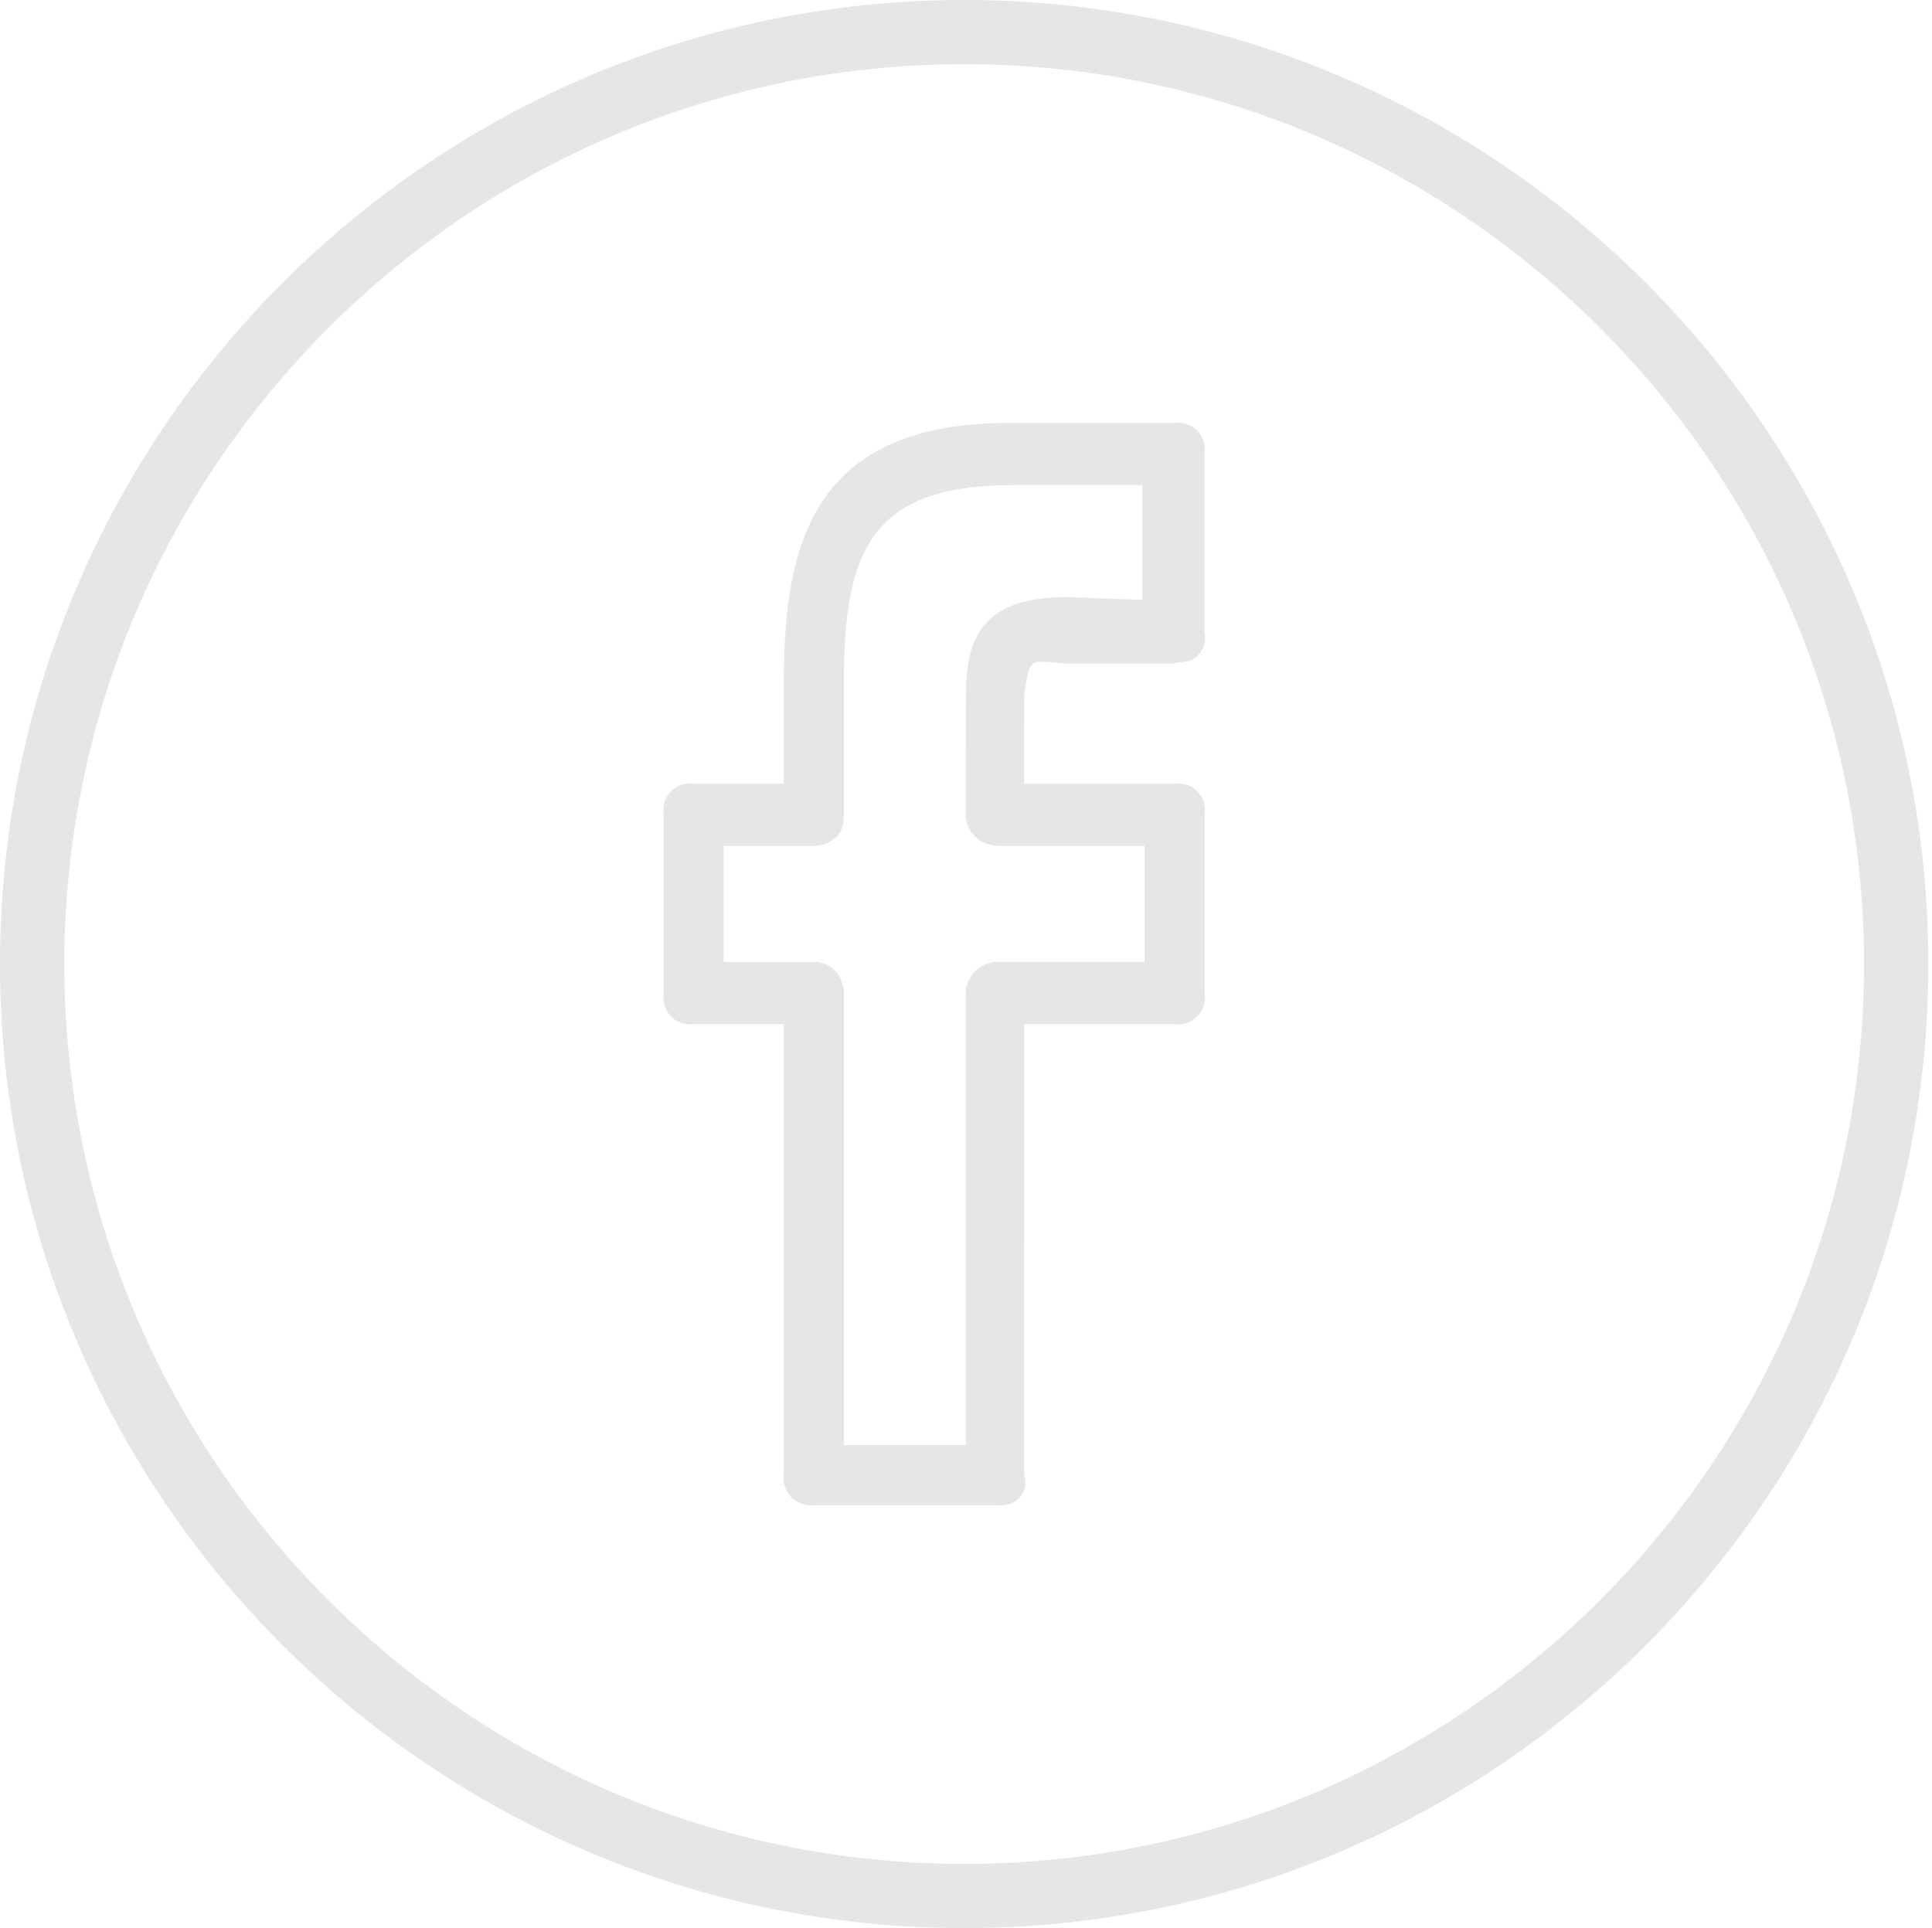
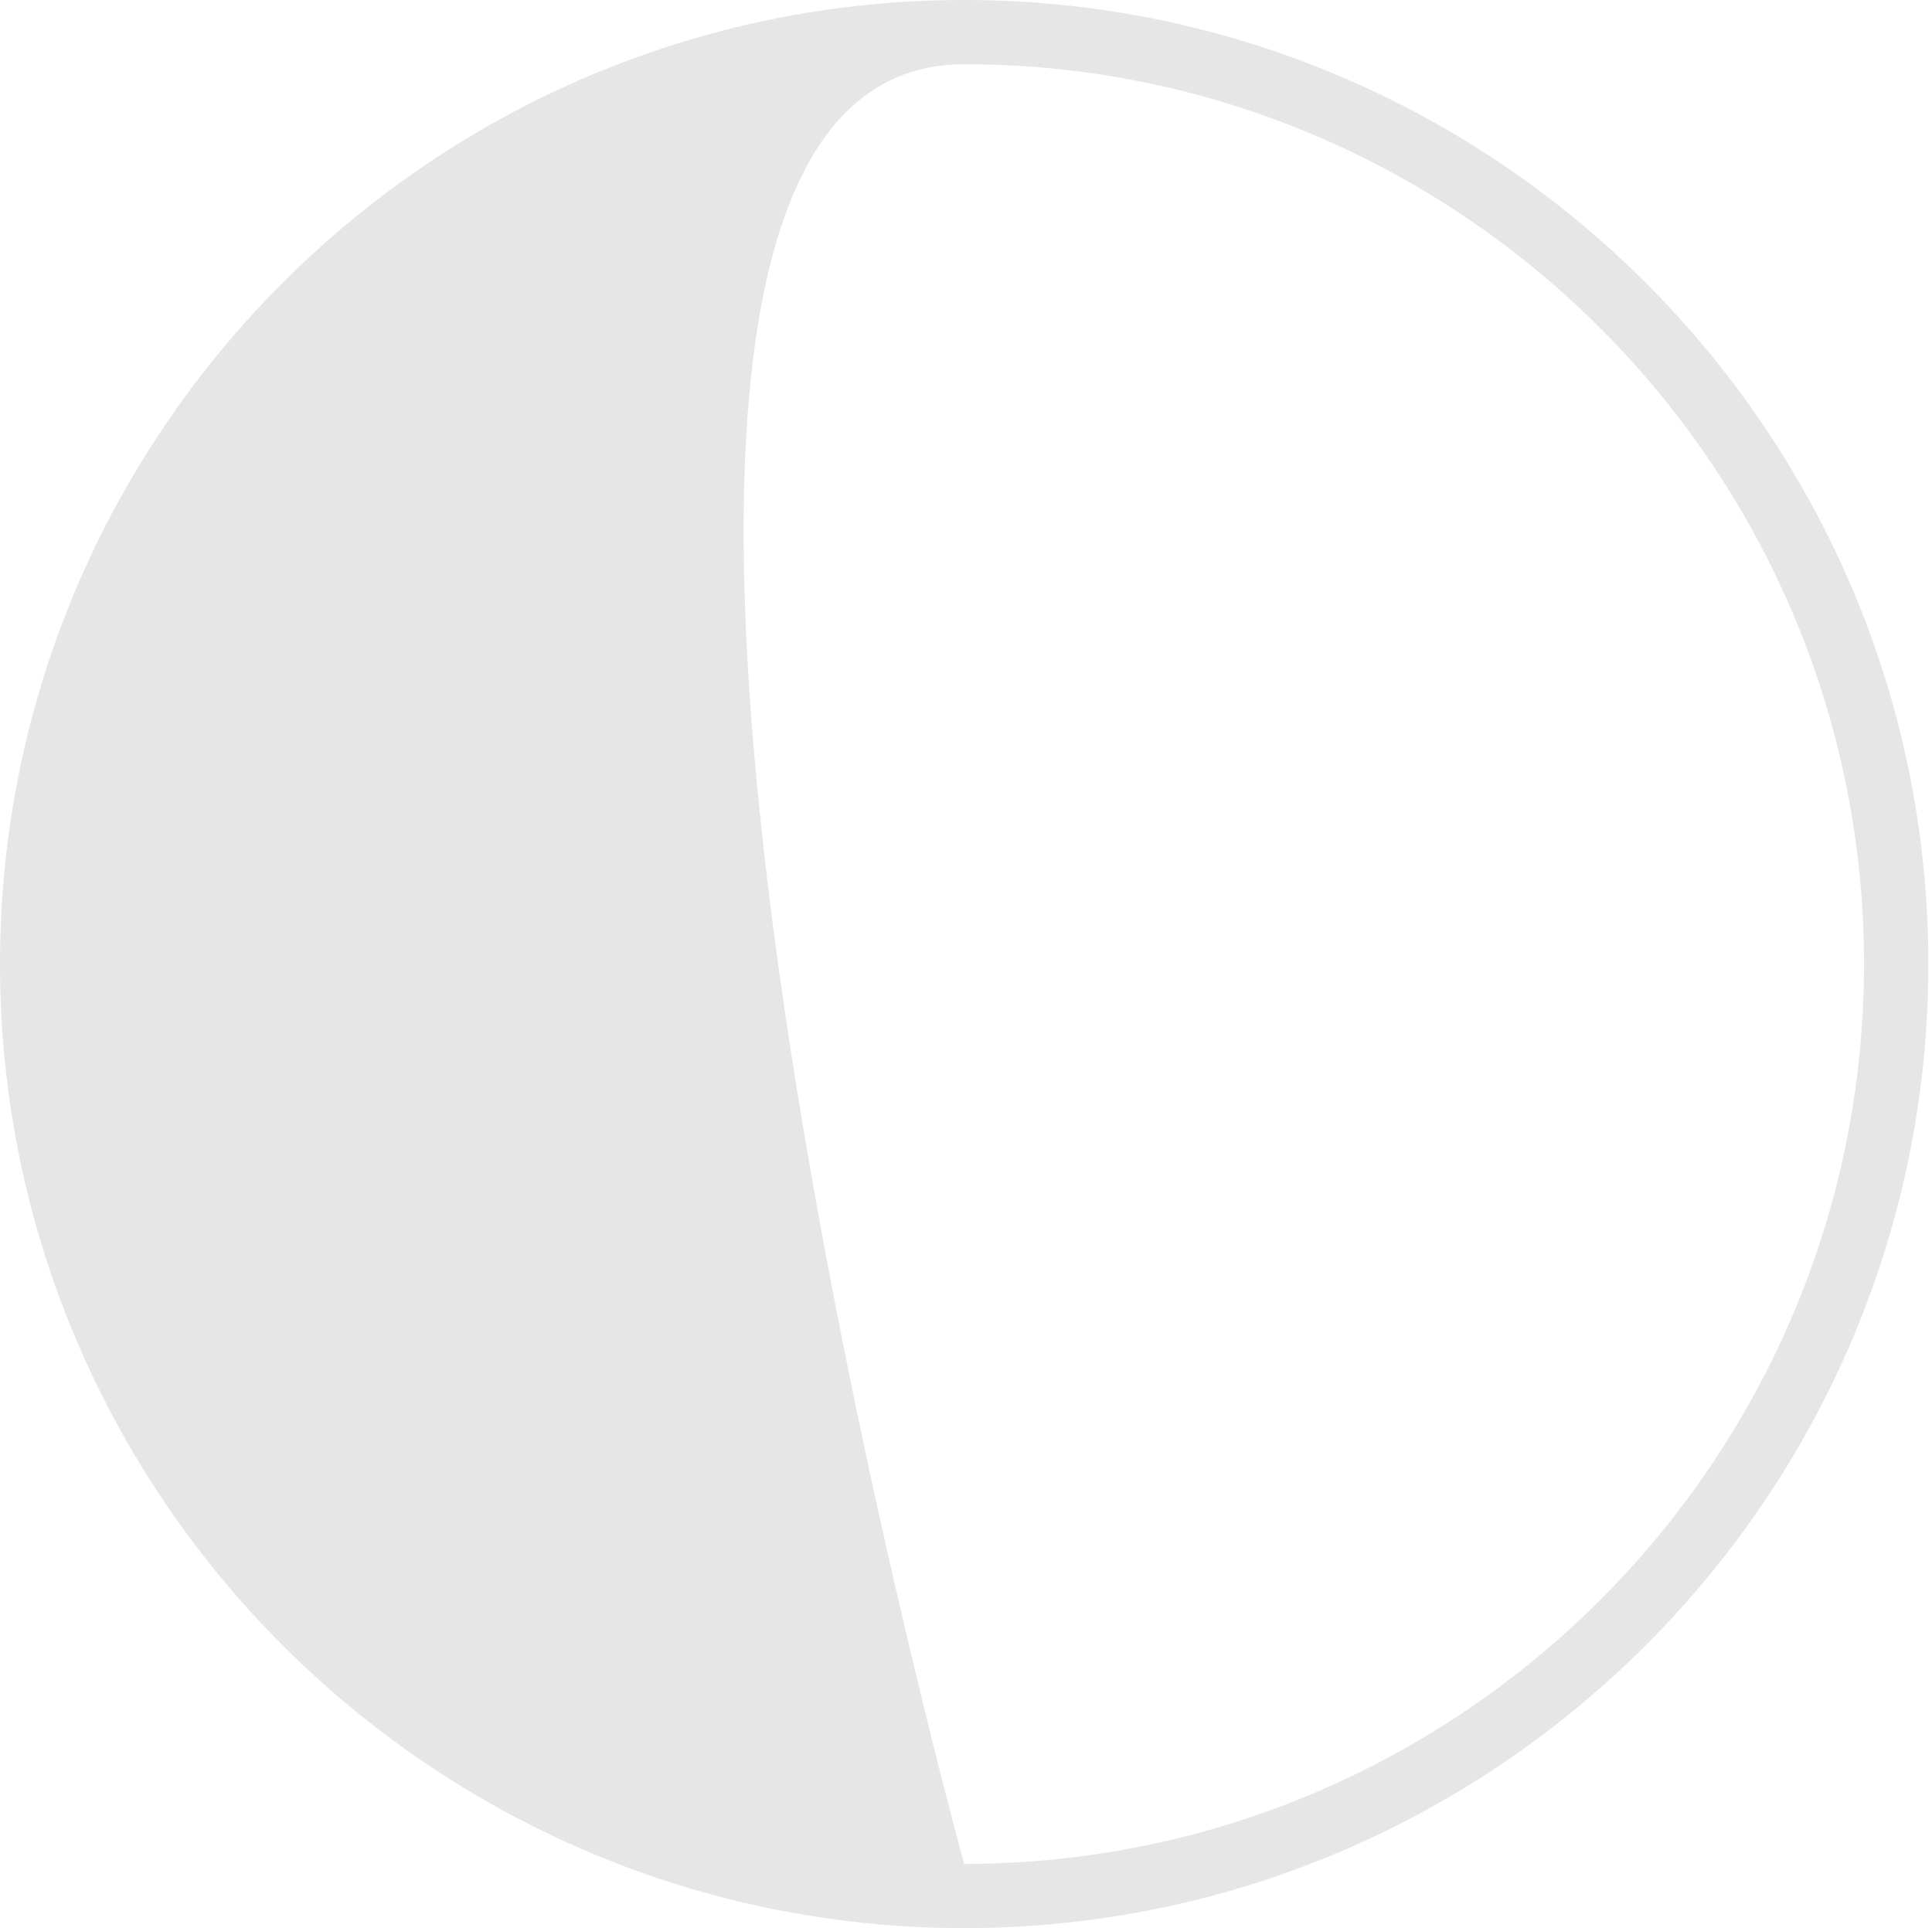
<svg xmlns="http://www.w3.org/2000/svg" t="1737099282539" class="icon" viewBox="0 0 1026 1024" version="1.1" p-id="5548" width="200.391" height="200">
-   <path d="M512.034 0C229.722 0 0.002 229.656 0.002 512S229.722 1024 512.034 1024 1024.066 794.344 1024.066 512 794.346 0 512.034 0z m0 989.896C248.53 989.896 34.17 775.504 34.17 512S248.53 34.104 512.034 34.104 989.899 248.496 989.899 512 775.538 989.896 512.034 989.896z" fill="#e6e6e6" p-id="5549" />
-   <path d="M623.797 224.611h-85.195C430.096 223.525 416.238 290.678 416.238 363.356V416.204h-47.898a14.21 14.21 0 0 0-15.966 15.966v95.796a14.21 14.21 0 0 0 15.966 15.966H416.238v239.491a14.338 14.338 0 0 0 16.062 15.966h97.553c9.42 1.086 17.052-6.546 14.05-15.966L543.966 543.932h79.83a14.21 14.21 0 0 0 15.966-15.966v-95.796a14.21 14.21 0 0 0-15.966-15.966h-79.926L543.966 368.305c3.097-20.405 3.097-17.084 22.033-15.966h57.127c4.439-0.99 9.165-0.447 12.485-3.672 3.321-3.225 5.237-7.632 4.119-12.294v-95.796A14.178 14.178 0 0 0 623.797 224.611z m-17.084 94.008l-40.043-1.533c-49.591 0-53.742 26.919-53.742 54.476l-0.128 60.543a17.052 17.052 0 0 0 17.052 17.084H607.831v61.693h-77.914a17.084 17.084 0 0 0-17.084 17.052L512.801 767.457H448.17v-239.491c0-9.42-6.418-17.052-15.87-17.052H384.306v-61.693h47.994a17.052 17.052 0 0 0 12.07-4.981c3.193-3.225 3.768-7.568 3.768-12.102v-68.814c0-71.592 14.465-105.695 90.432-105.695h68.111v60.99z" fill="#e6e6e6" p-id="5550" />
+   <path d="M512.034 0C229.722 0 0.002 229.656 0.002 512S229.722 1024 512.034 1024 1024.066 794.344 1024.066 512 794.346 0 512.034 0z m0 989.896S248.53 34.104 512.034 34.104 989.899 248.496 989.899 512 775.538 989.896 512.034 989.896z" fill="#e6e6e6" p-id="5549" />
</svg>